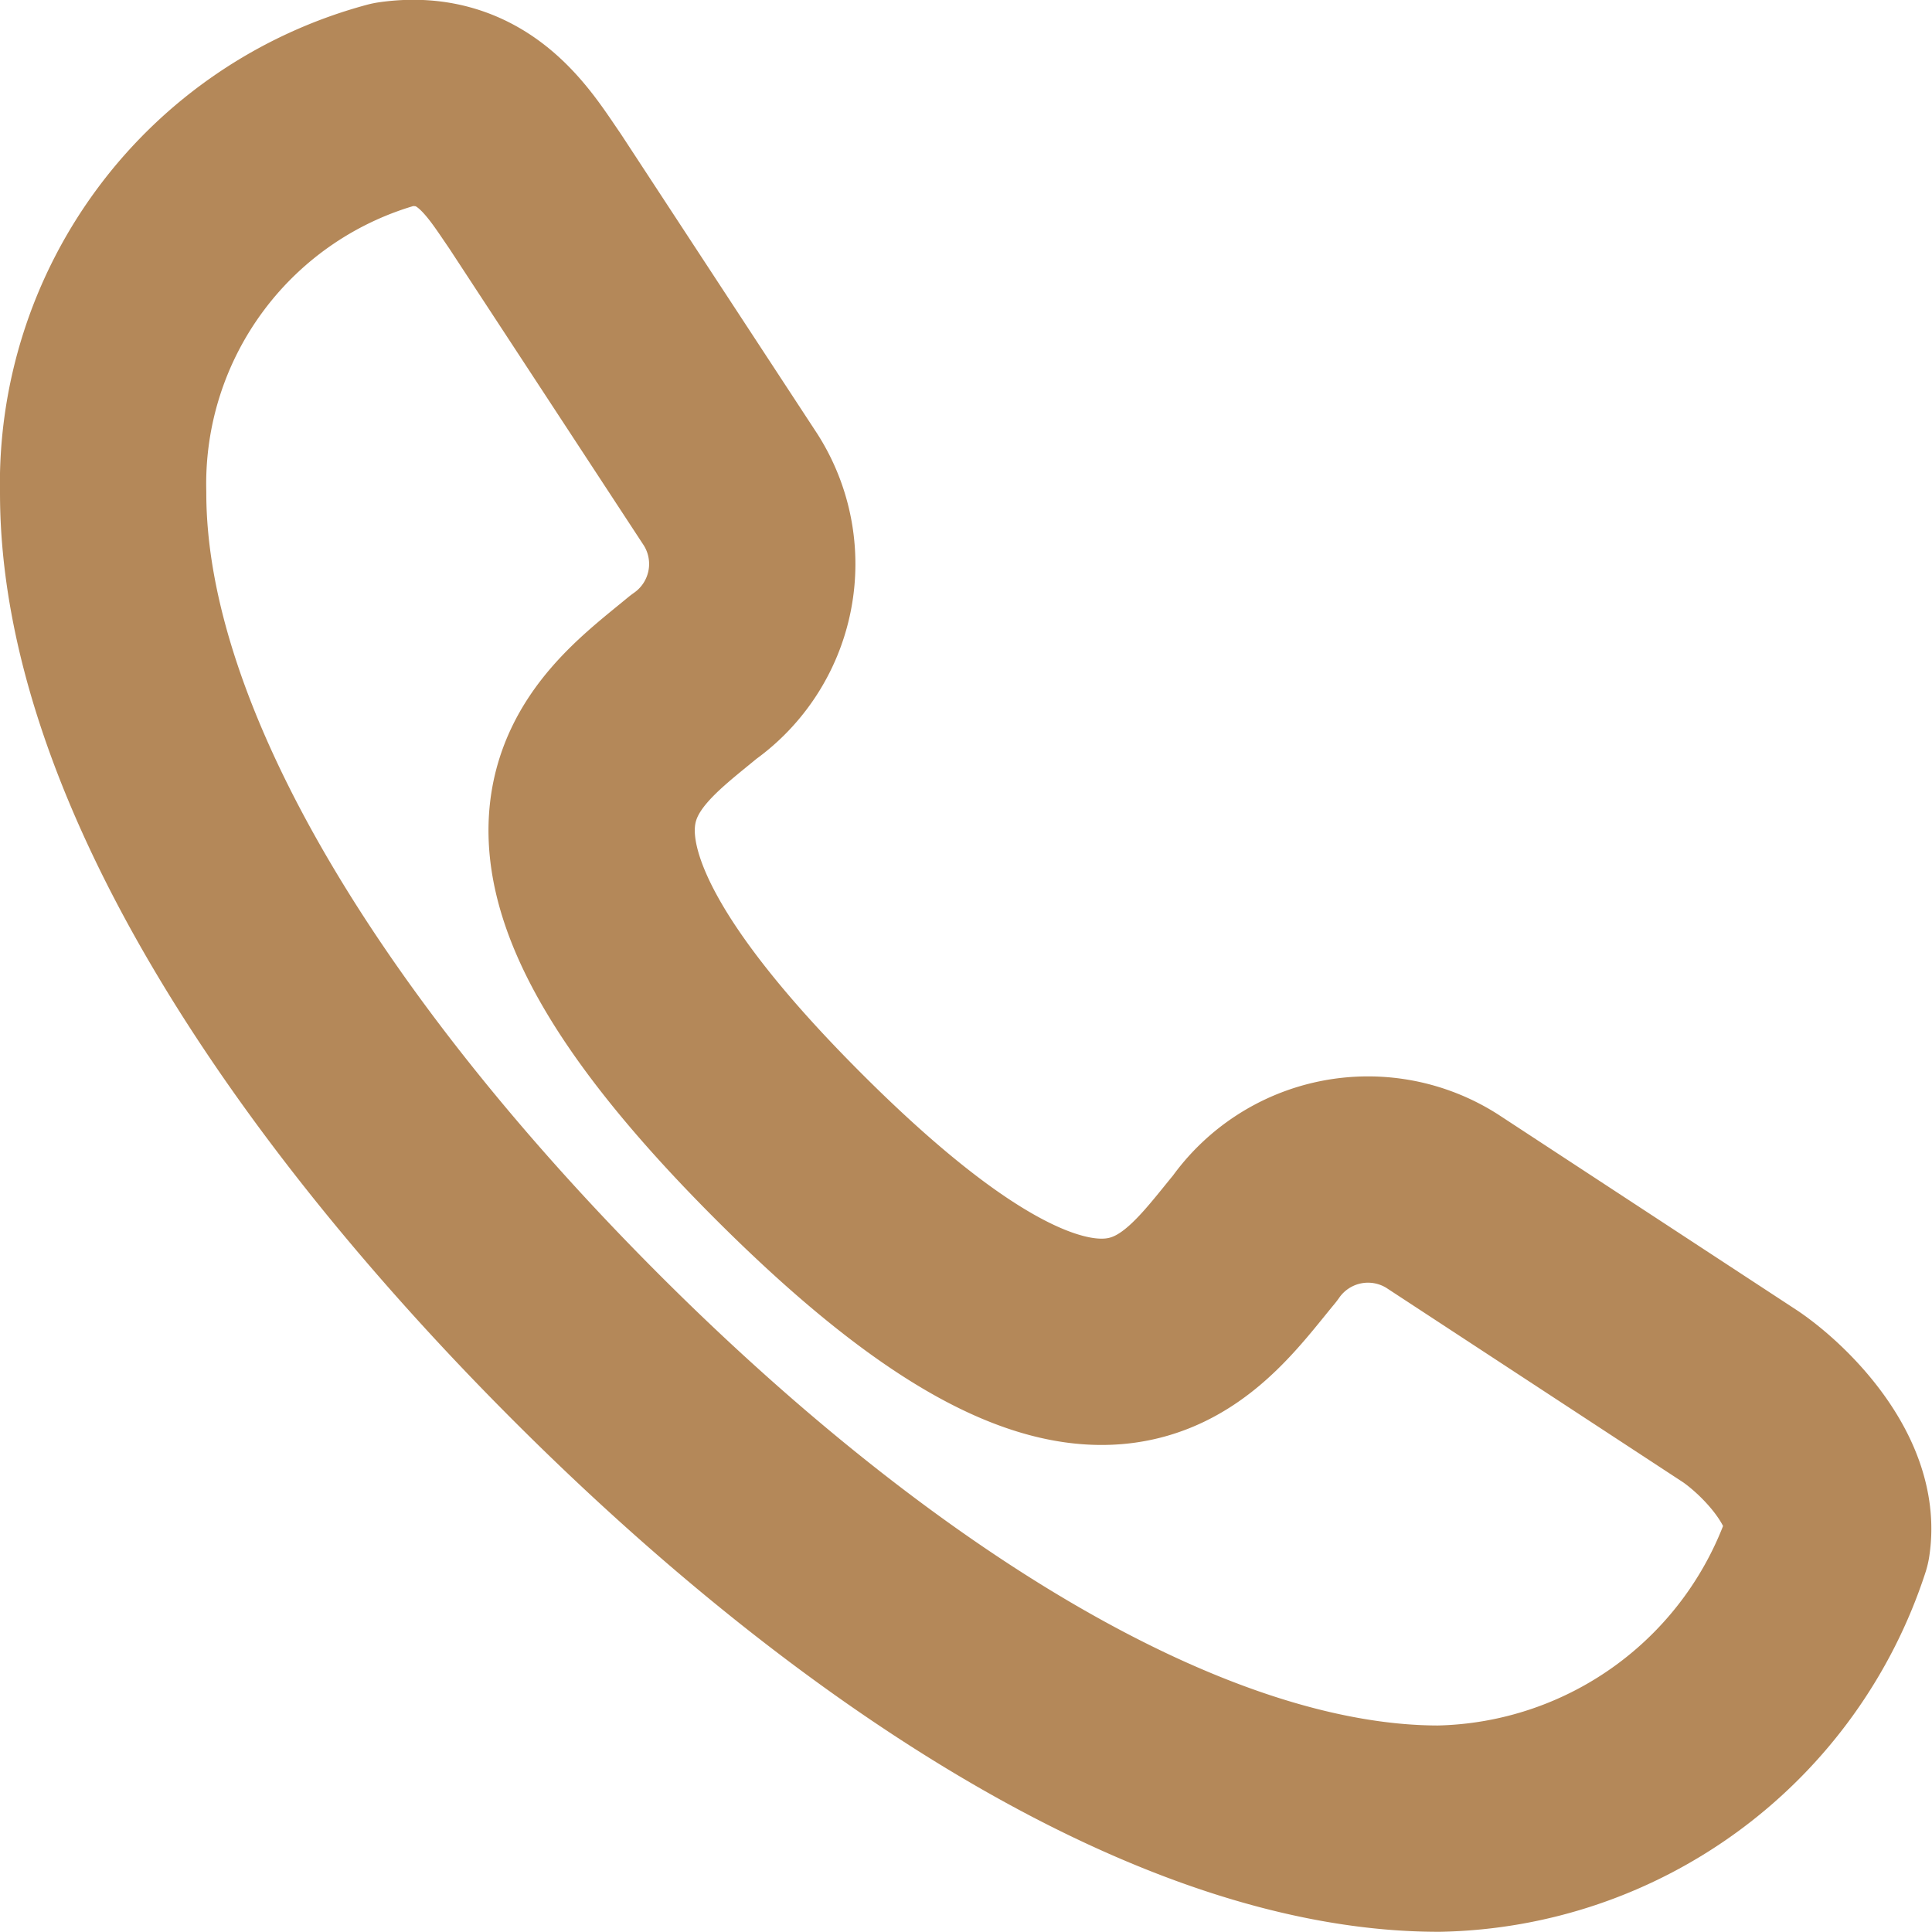
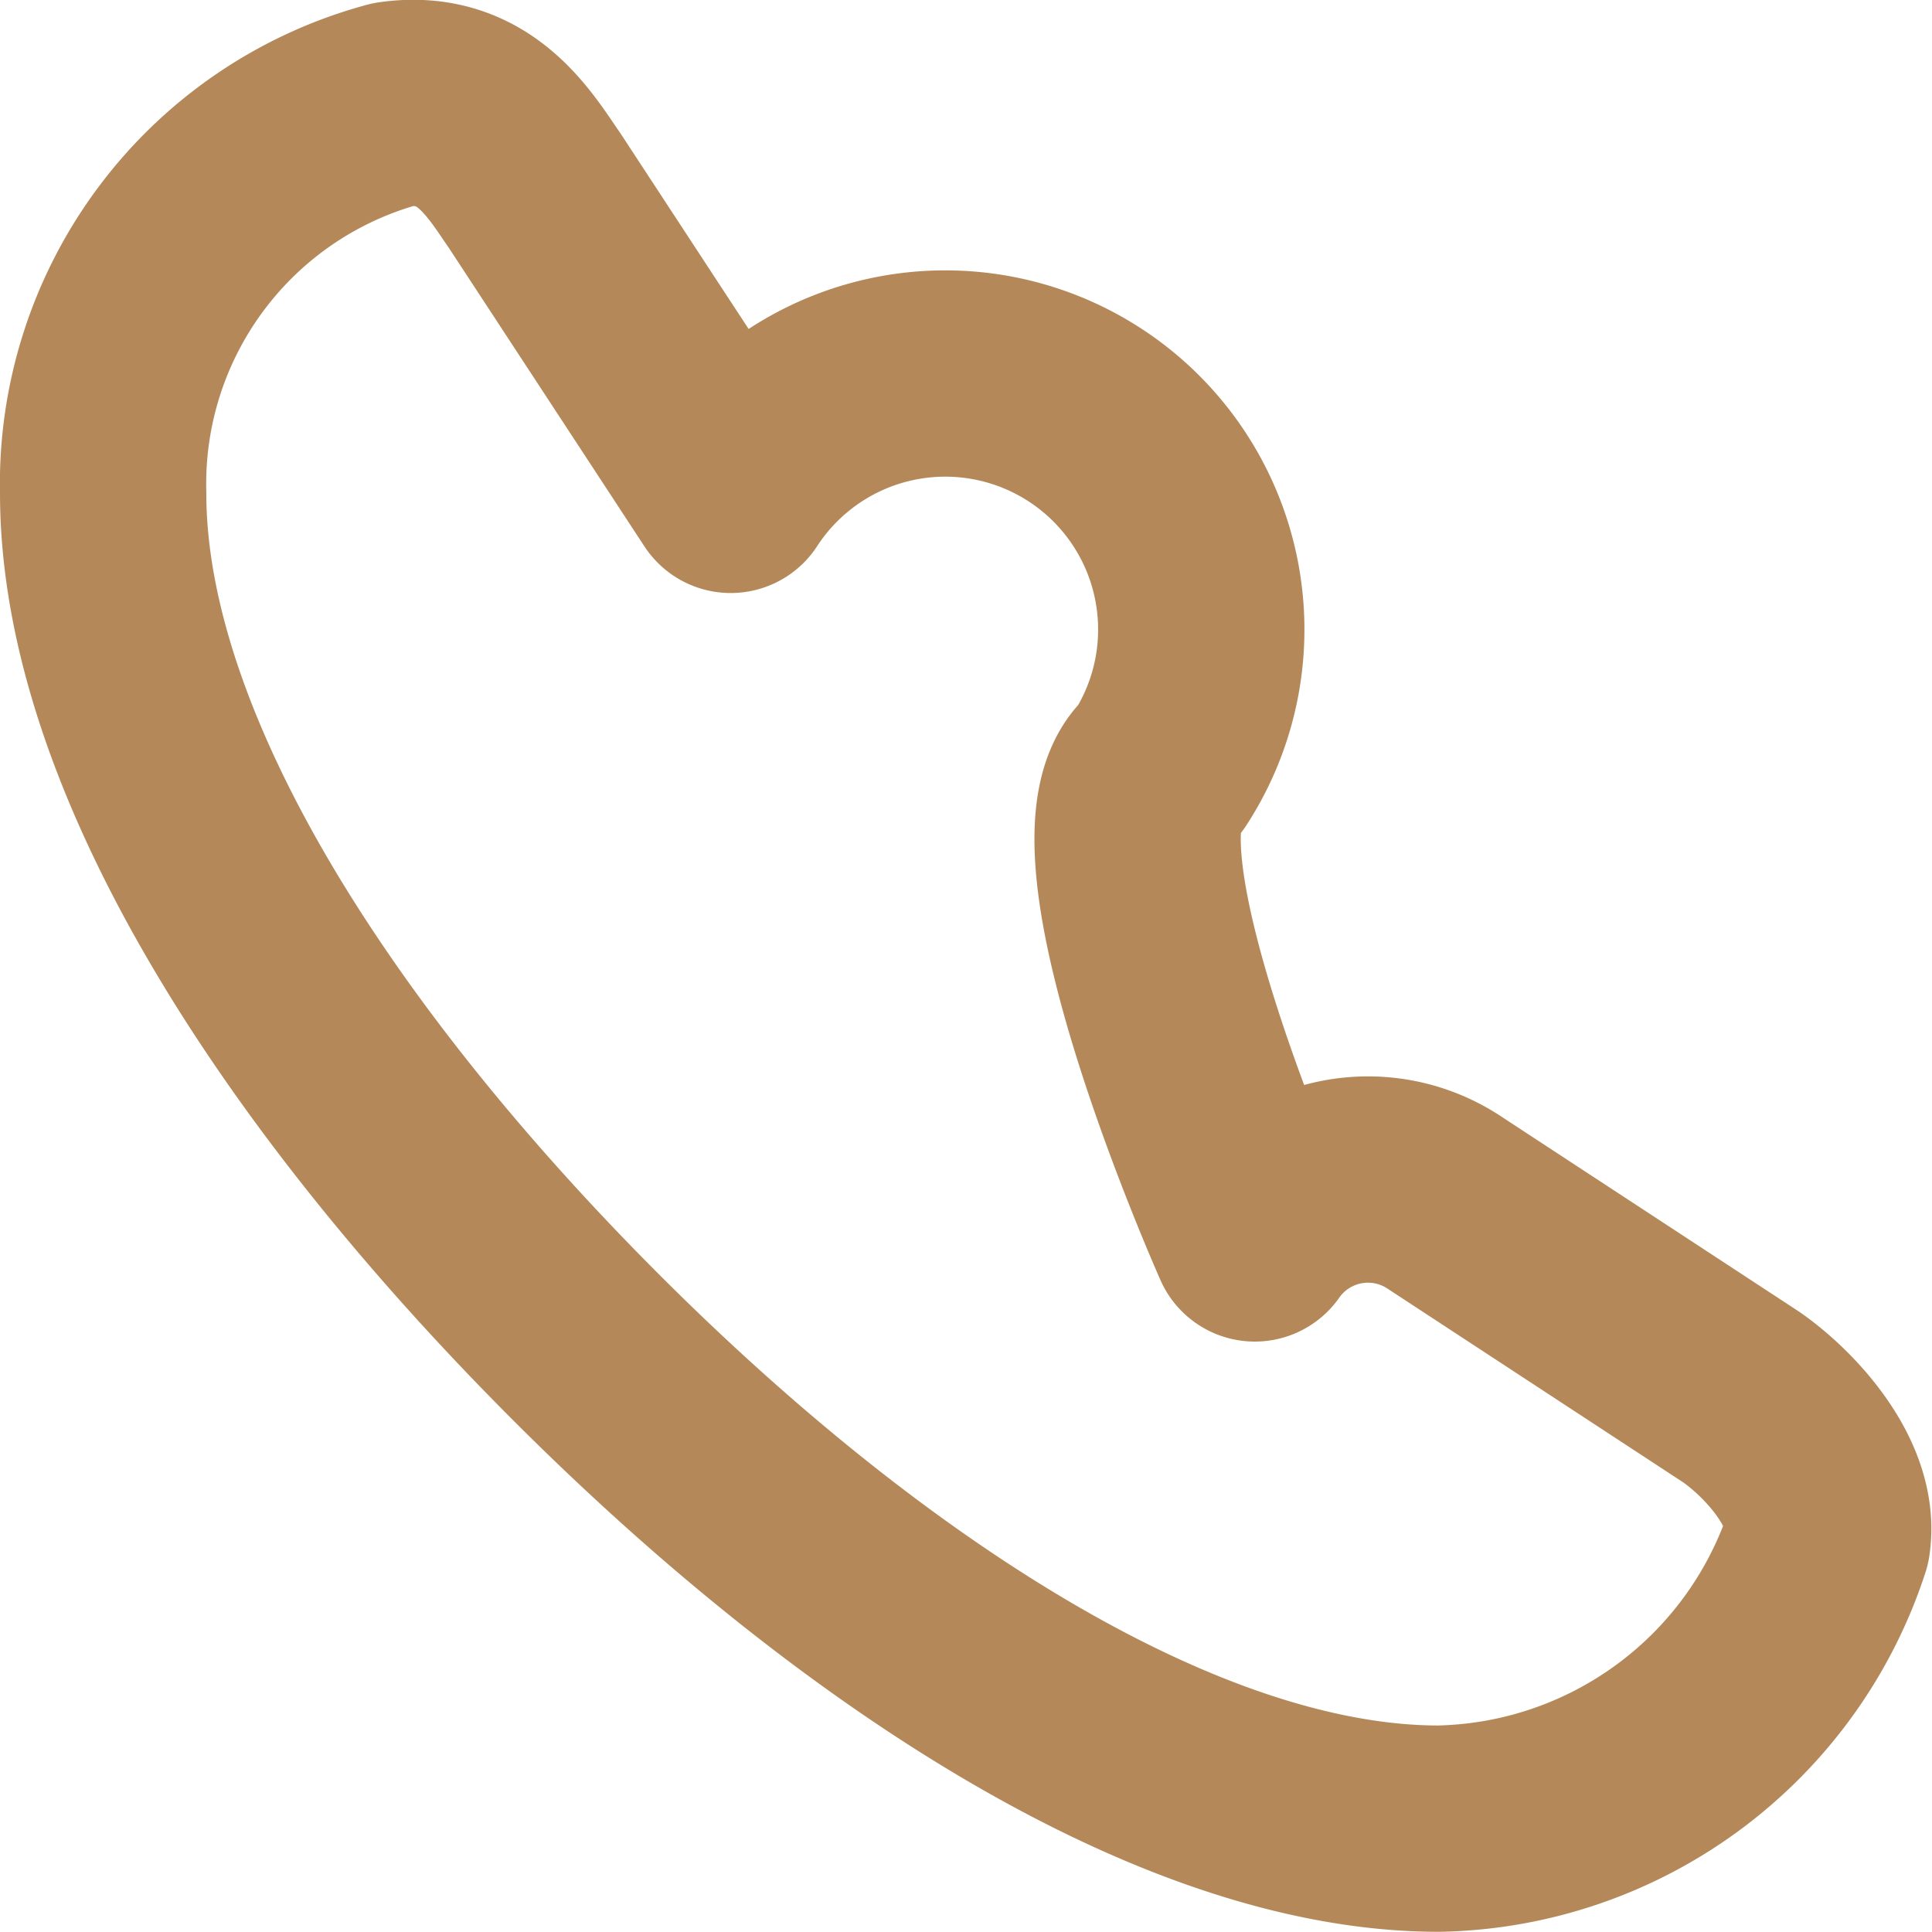
<svg xmlns="http://www.w3.org/2000/svg" width="18.73" height="18.73" viewBox="0 0 18.73 18.73">
-   <path d="M17.879,14.594l-2.9-1.9a1.34,1.34,0,0,0-1.814.363c-.67.809-1.479,2.149-4.521-.893s-1.73-3.879-.921-4.549A1.34,1.34,0,0,0,8.084,5.8l-1.9-2.9c-.251-.363-.586-.949-1.367-.837A3.81,3.81,0,0,0,2,5.831c0,2.512,1.981,5.581,4.688,8.288s5.777,4.66,8.26,4.66a4.045,4.045,0,0,0,3.767-2.791C18.8,15.431,18.242,14.845,17.879,14.594Z" transform="translate(-1 -1.051)" fill="rgba(0,0,0,0)" stroke="#b48859" stroke-linecap="round" stroke-linejoin="round" stroke-miterlimit="10" stroke-width="2" />
+   <path d="M17.879,14.594l-2.9-1.9a1.34,1.34,0,0,0-1.814.363s-1.73-3.879-.921-4.549A1.34,1.34,0,0,0,8.084,5.8l-1.9-2.9c-.251-.363-.586-.949-1.367-.837A3.81,3.81,0,0,0,2,5.831c0,2.512,1.981,5.581,4.688,8.288s5.777,4.66,8.26,4.66a4.045,4.045,0,0,0,3.767-2.791C18.8,15.431,18.242,14.845,17.879,14.594Z" transform="translate(-1 -1.051)" fill="rgba(0,0,0,0)" stroke="#b48859" stroke-linecap="round" stroke-linejoin="round" stroke-miterlimit="10" stroke-width="2" />
</svg>